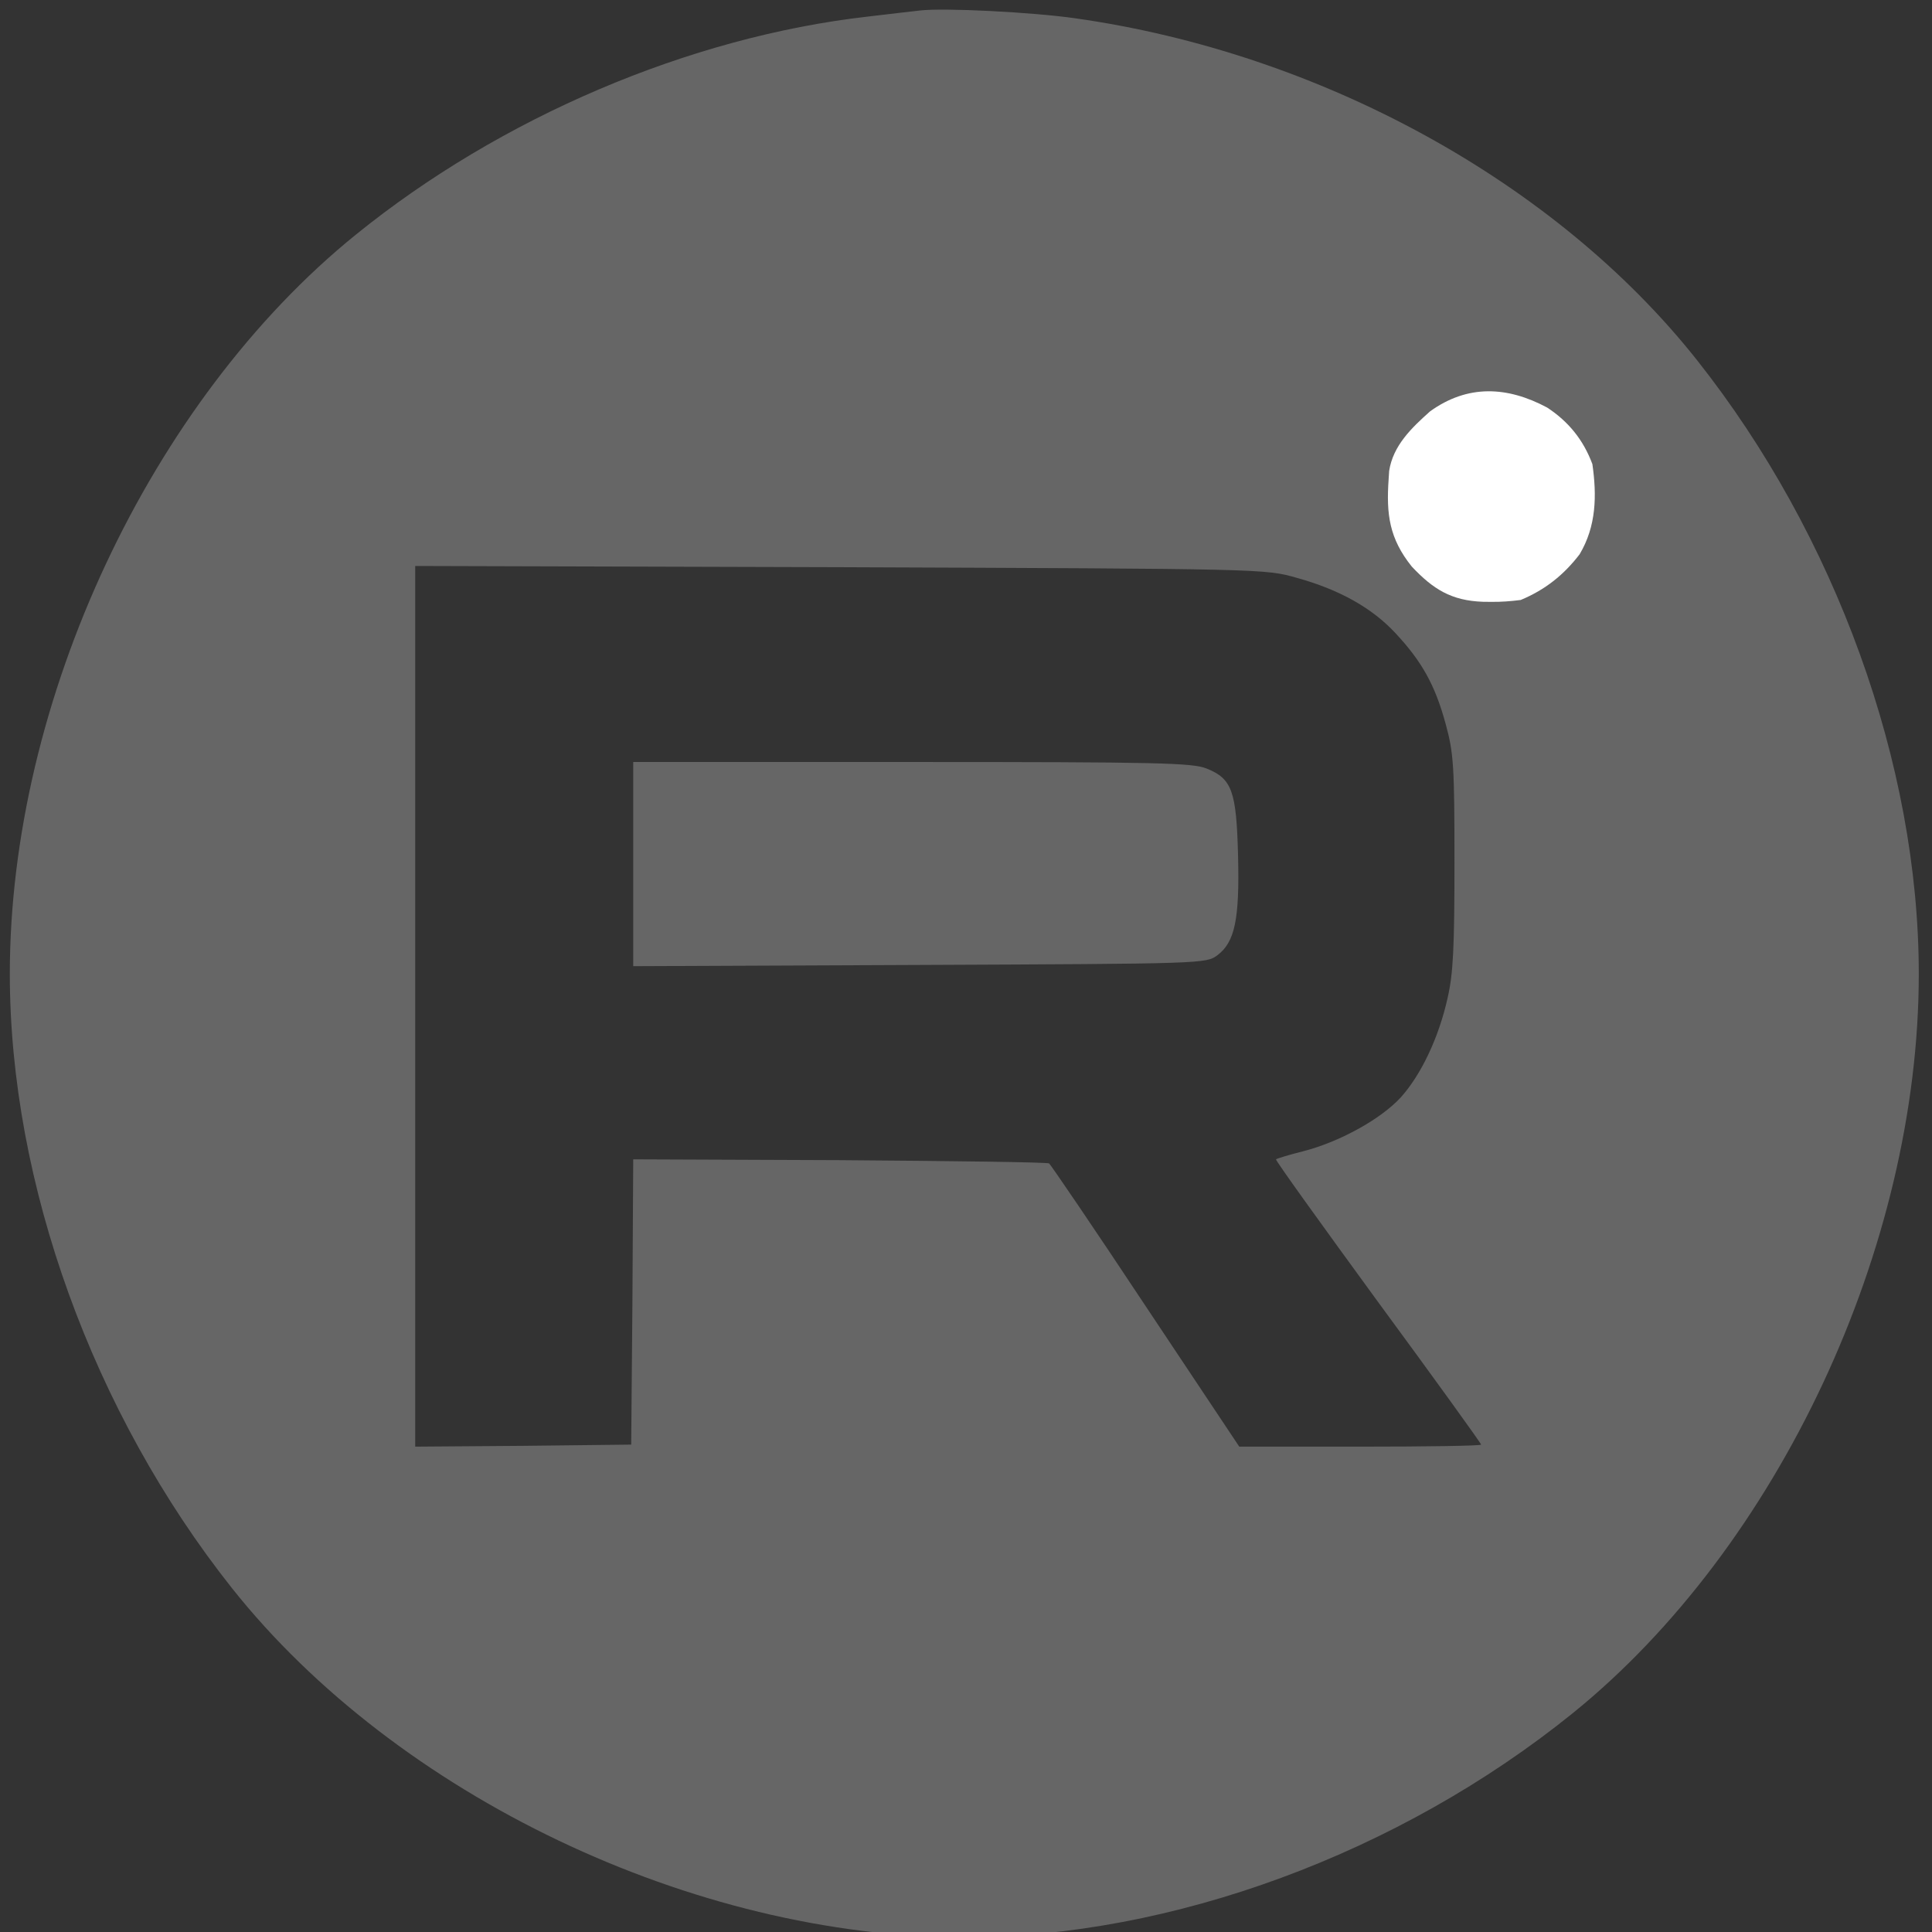
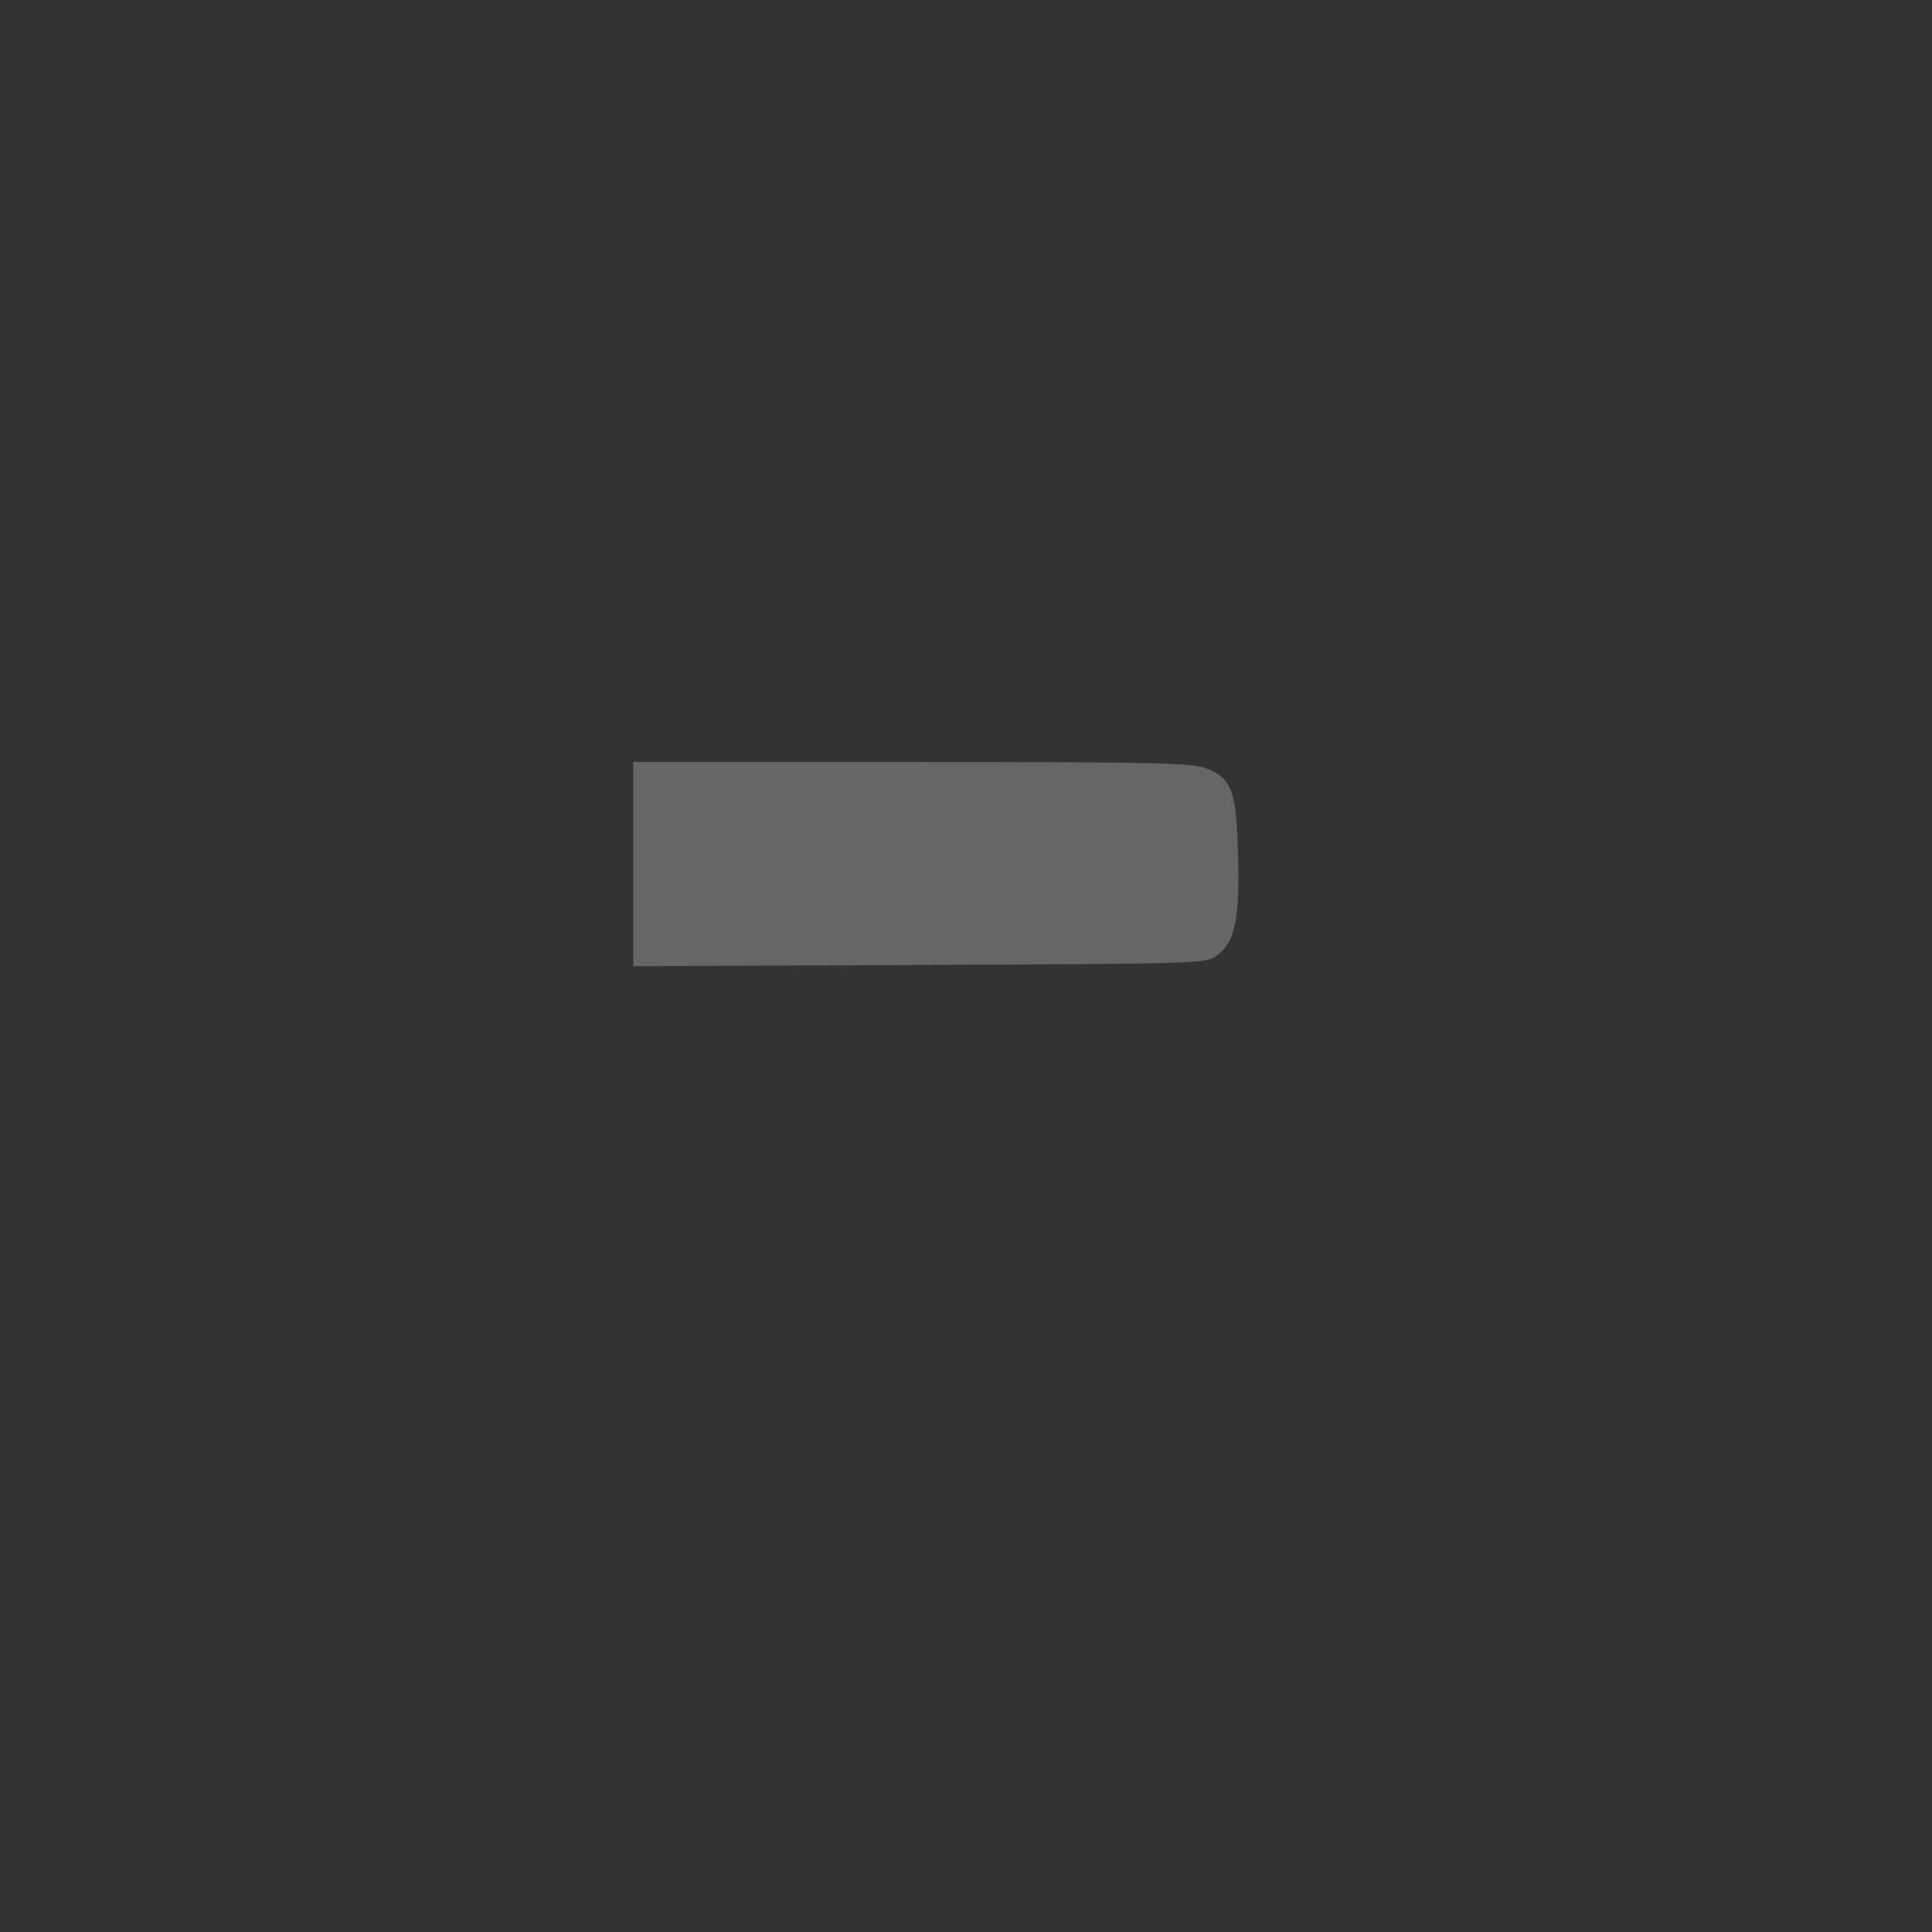
<svg xmlns="http://www.w3.org/2000/svg" width="512" height="512" preserveAspectRatio="xMidYMid meet" version="1.0">
  <rect width="100%" height="100%" fill="#333333" stroke="none" />
  <g class="layer">
    <title>Layer 1</title>
    <g fill="#666666" id="svg_1" transform="matrix(0.107 0 0 -0.108 -17.365 -23.415)">
-       <path d="m2440.61,-242.59c-19,-2 -78,-9 -130,-15c-441,-50 -908,-247 -1267,-535c-509,-408 -857,-1144 -857,-1814c0,-514 206,-1077 550,-1507c408,-509 1144,-857 1814,-857c514,0 1077,206 1507,550c509,408 857,1144 857,1814c0,514 -206,1077 -550,1507c-349,436 -932,753 -1540,838c-106,15 -325,26 -384,19zm933,-1392c106,-29 187,-74 245,-136c65,-69 98,-127 124,-222c20,-72 22,-103 22,-339c0,-210 -3,-274 -17,-334c-22,-98 -66,-189 -116,-244c-49,-53 -151,-109 -241,-132c-36,-9 -66,-18 -68,-20c-2,-2 112,-159 252,-349c141,-190 256,-348 256,-351c0,-3 -135,-5 -300,-5l-299,0l-232,345c-127,190 -235,347 -239,350c-5,3 -238,6 -519,8l-511,2l-2,-350l-3,-350l-267,-3l-268,-2l0,1080l0,1081l1053,-3c1049,-4 1052,-4 1130,-26z" id="svg_2" />
-       <path d="m1730.61,-2336.59l0,-251l709,3c703,3 710,3 738,24c43,32 55,88 51,244c-4,159 -15,189 -78,214c-36,14 -117,16 -730,16l-690,0l0,-250z" id="svg_3" />
+       <path d="m1730.61,-2336.59l0,-251l709,3c703,3 710,3 738,24c43,32 55,88 51,244c-4,159 -15,189 -78,214c-36,14 -117,16 -730,16l-690,0z" id="svg_3" />
    </g>
-     <path d="m0,0c5.7,3.73 9.63,8.62 12,15c1.19,8.36 1.05,16.44 -3.38,23.88c-4.21,5.51 -9.21,9.46 -15.62,12.12c-2.71,0.34 -5.11,0.53 -7.81,0.5c-0.71,-0.01 -1.42,-0.01 -2.14,-0.02c-8.45,-0.29 -13.27,-3.34 -18.93,-9.35c-5.95,-7.43 -6.77,-13.84 -6.12,-23.13c0.05,-0.73 0.09,-1.45 0.14,-2.2c1.04,-6.74 5.95,-11.42 10.86,-15.8c9.96,-7.16 20.43,-6.65 31,-1z" fill="#ffffff" id="svg_4" transform="translate(410,108)" />
  </g>
</svg>